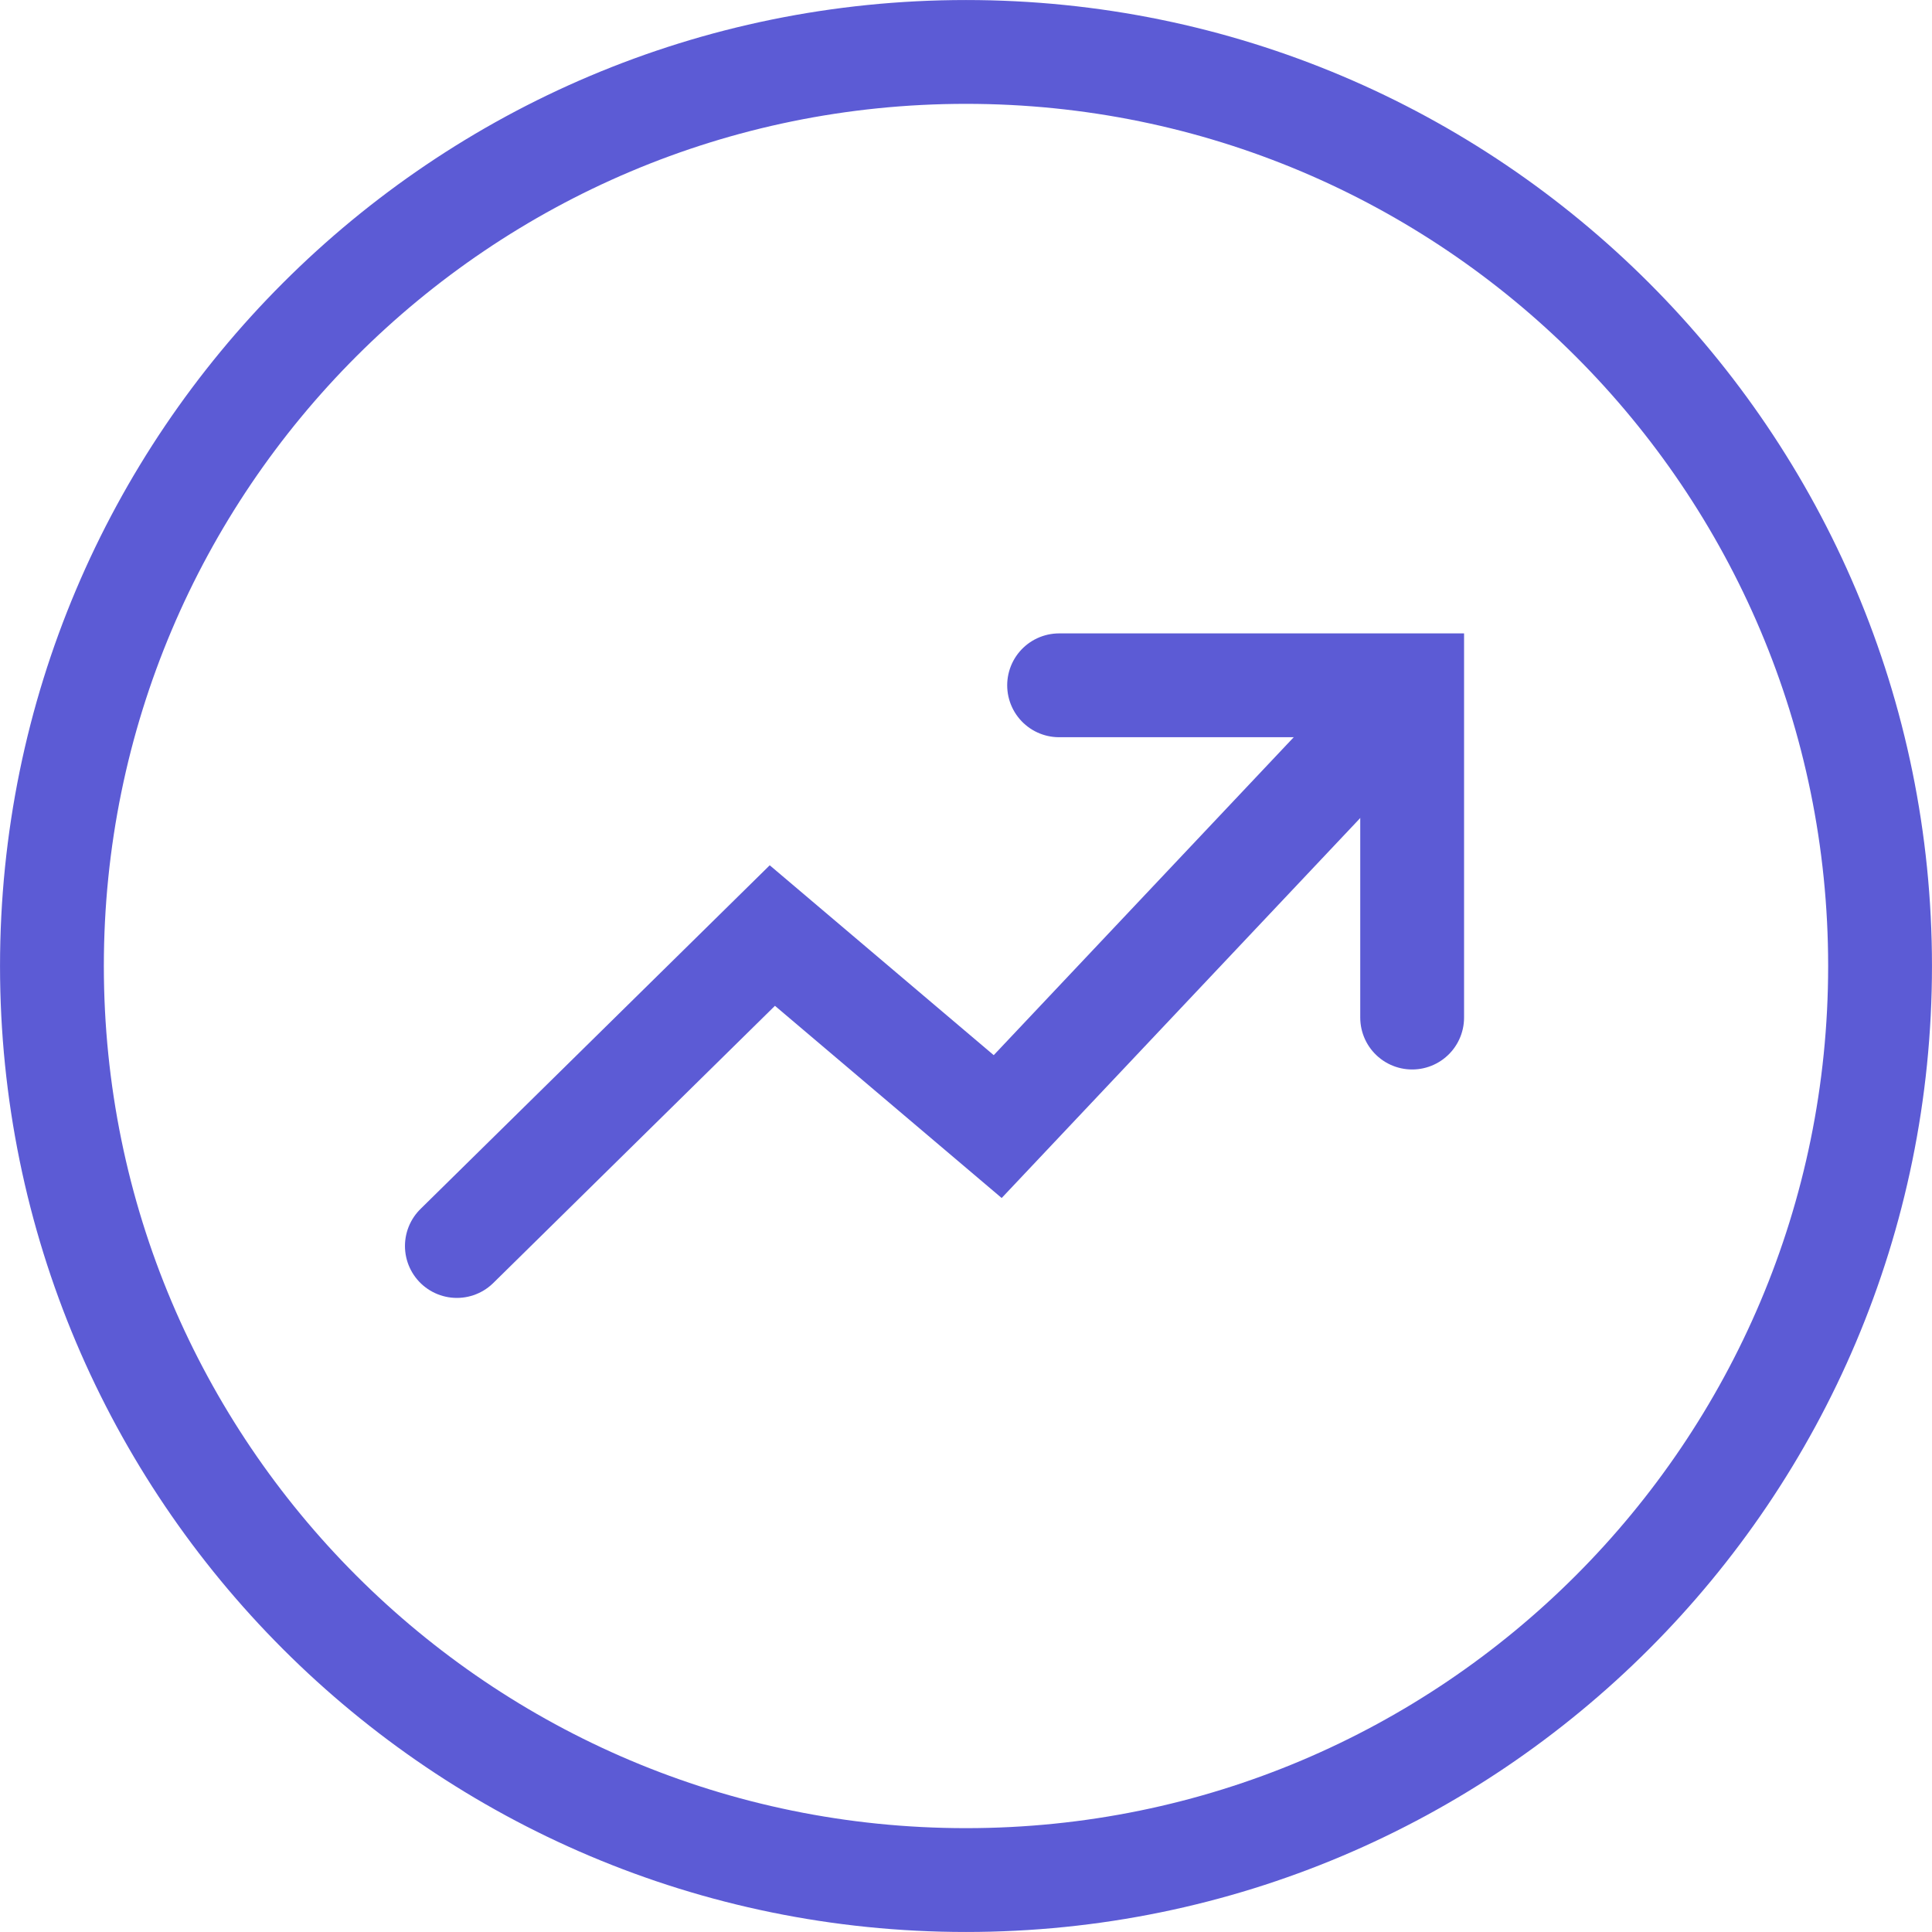
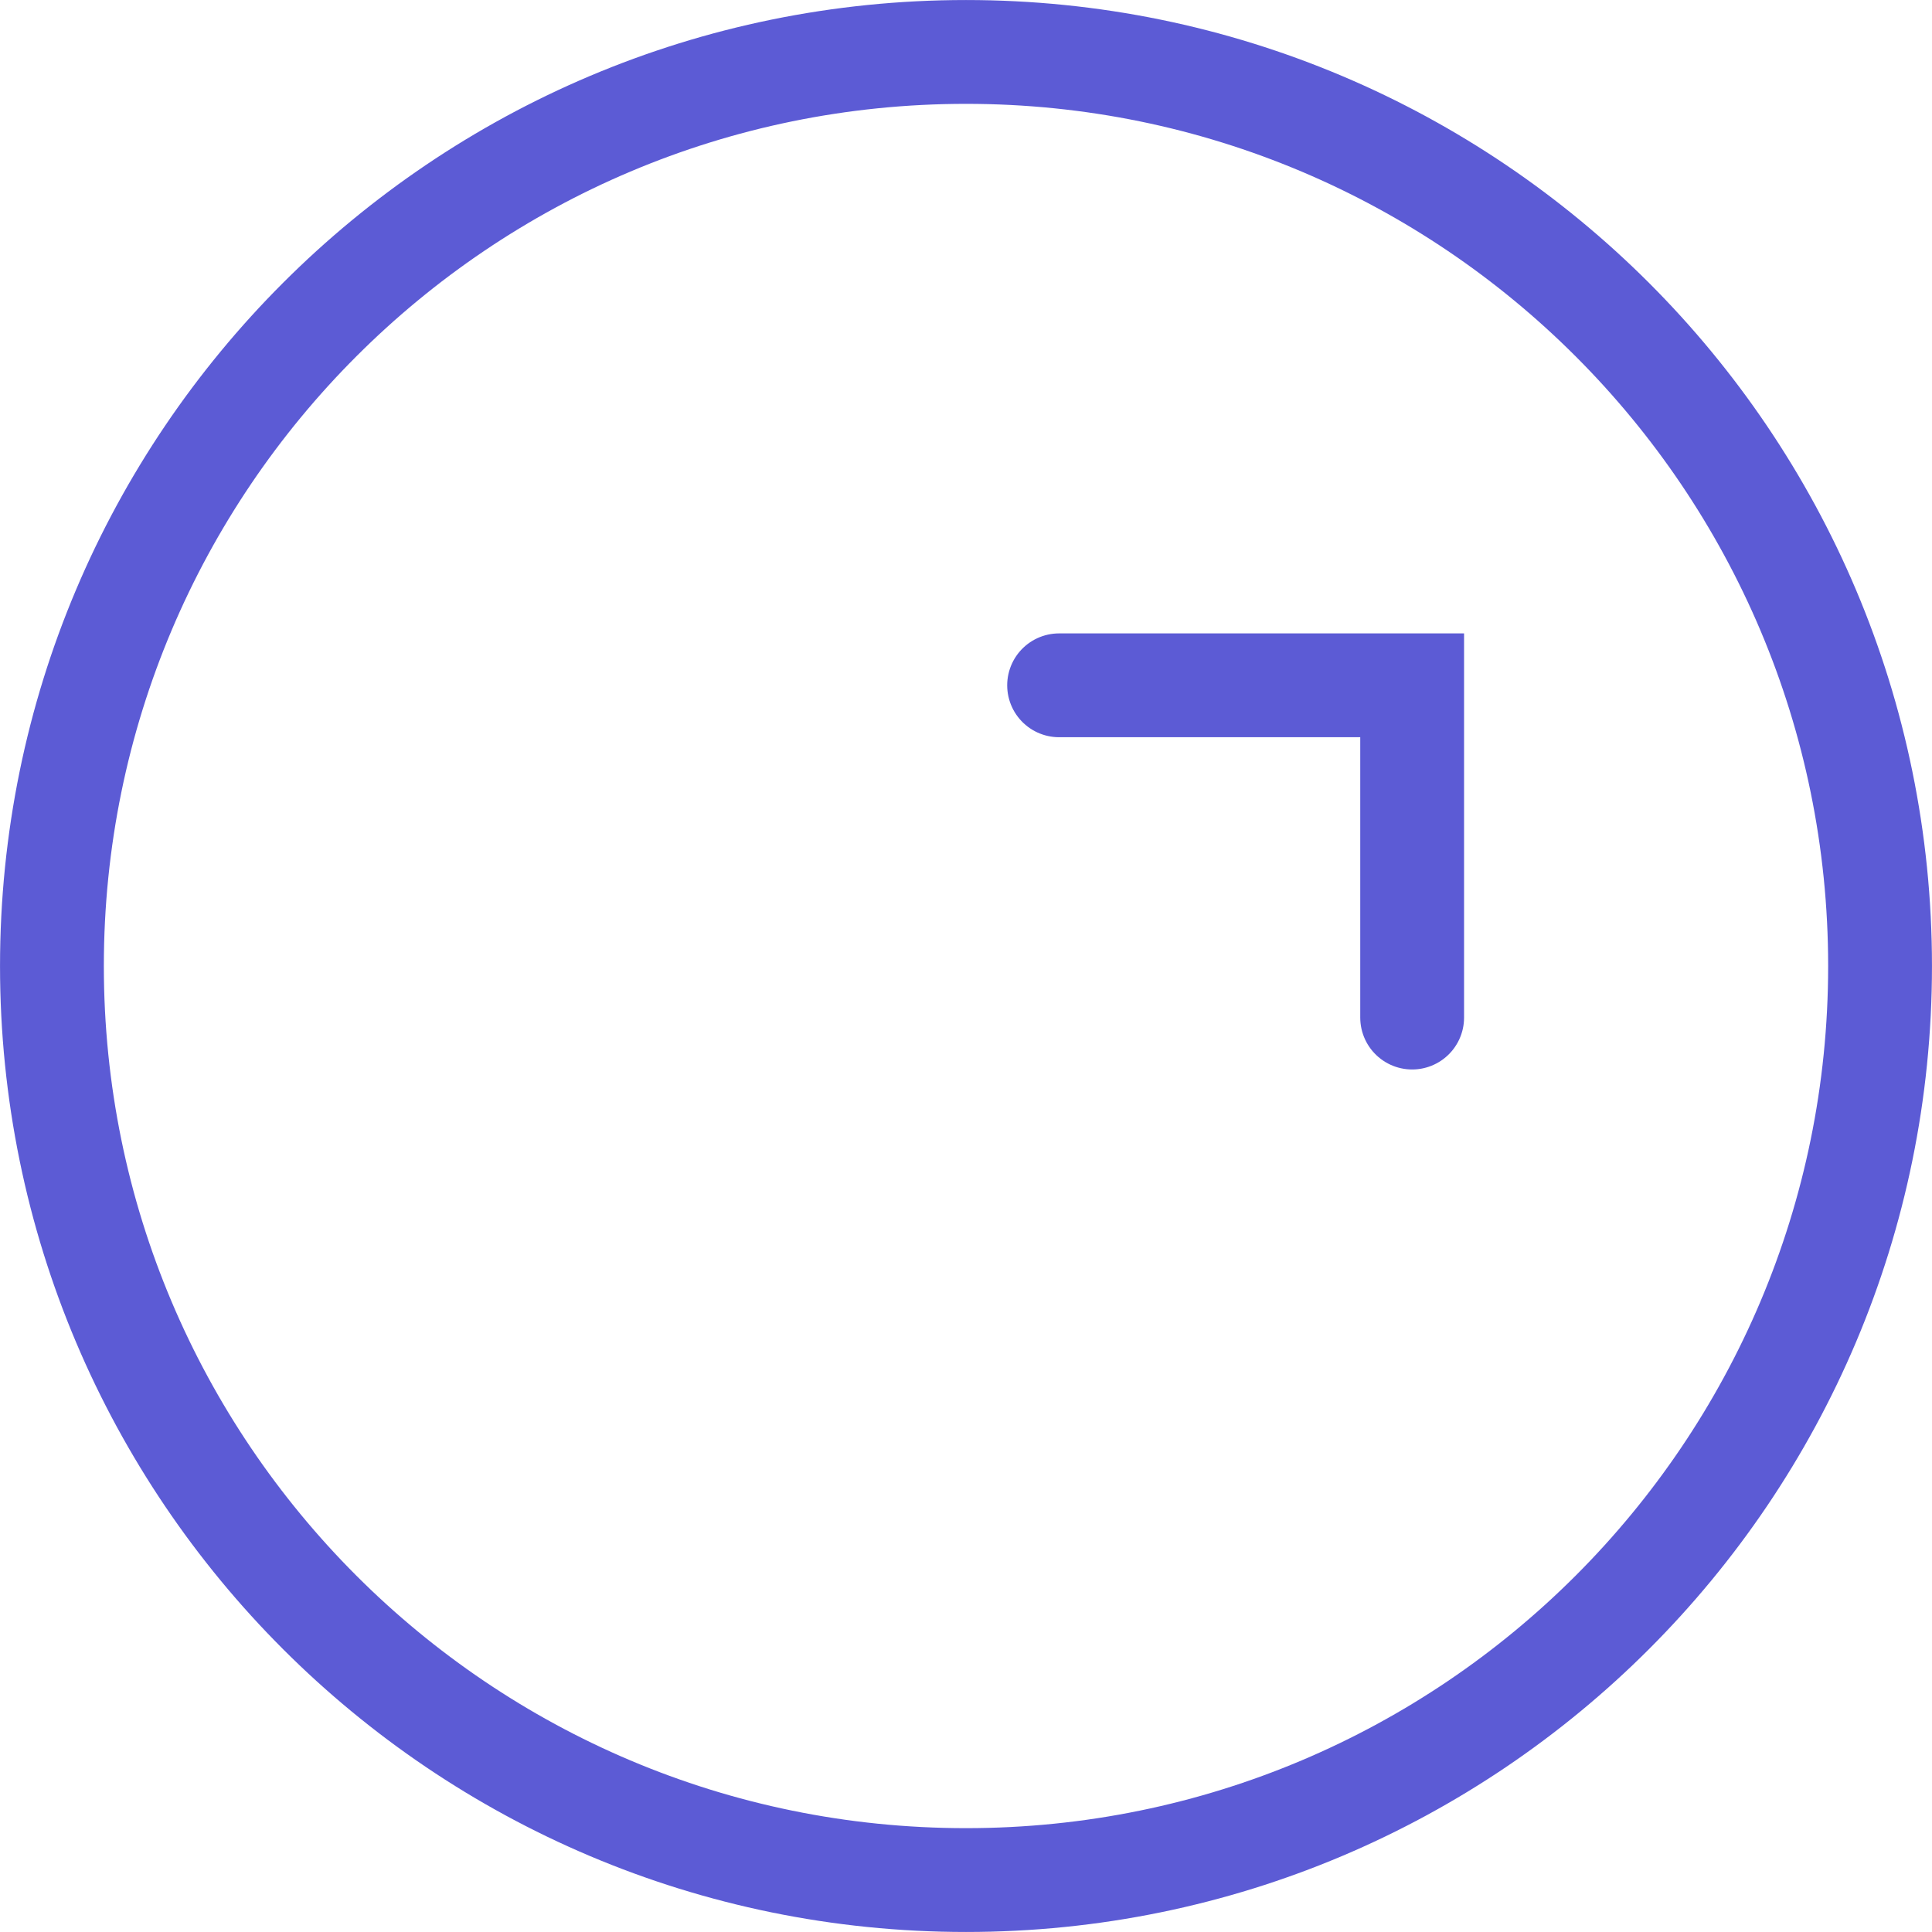
<svg xmlns="http://www.w3.org/2000/svg" width="42" height="42" viewBox="0 0 42 42" fill="none">
  <path d="M40.871 21C40.871 31.975 31.975 40.871 21 40.871C10.025 40.871 1.129 31.975 1.129 21C1.129 10.025 10.025 1.129 21 1.129C31.975 1.129 40.871 10.025 40.871 21Z" stroke="#5C5BD5" stroke-width="2.257" stroke-miterlimit="10" />
-   <path d="M9.932 27.087L16.79 20.338L21.689 24.491L29.037 16.704" stroke="#5C5BD5" stroke-width="2.257" stroke-linecap="round" />
  <path d="M23.024 14.898L30.699 14.898L30.699 22.121" stroke="#5C5BD5" stroke-width="2.257" stroke-linecap="round" />
</svg>